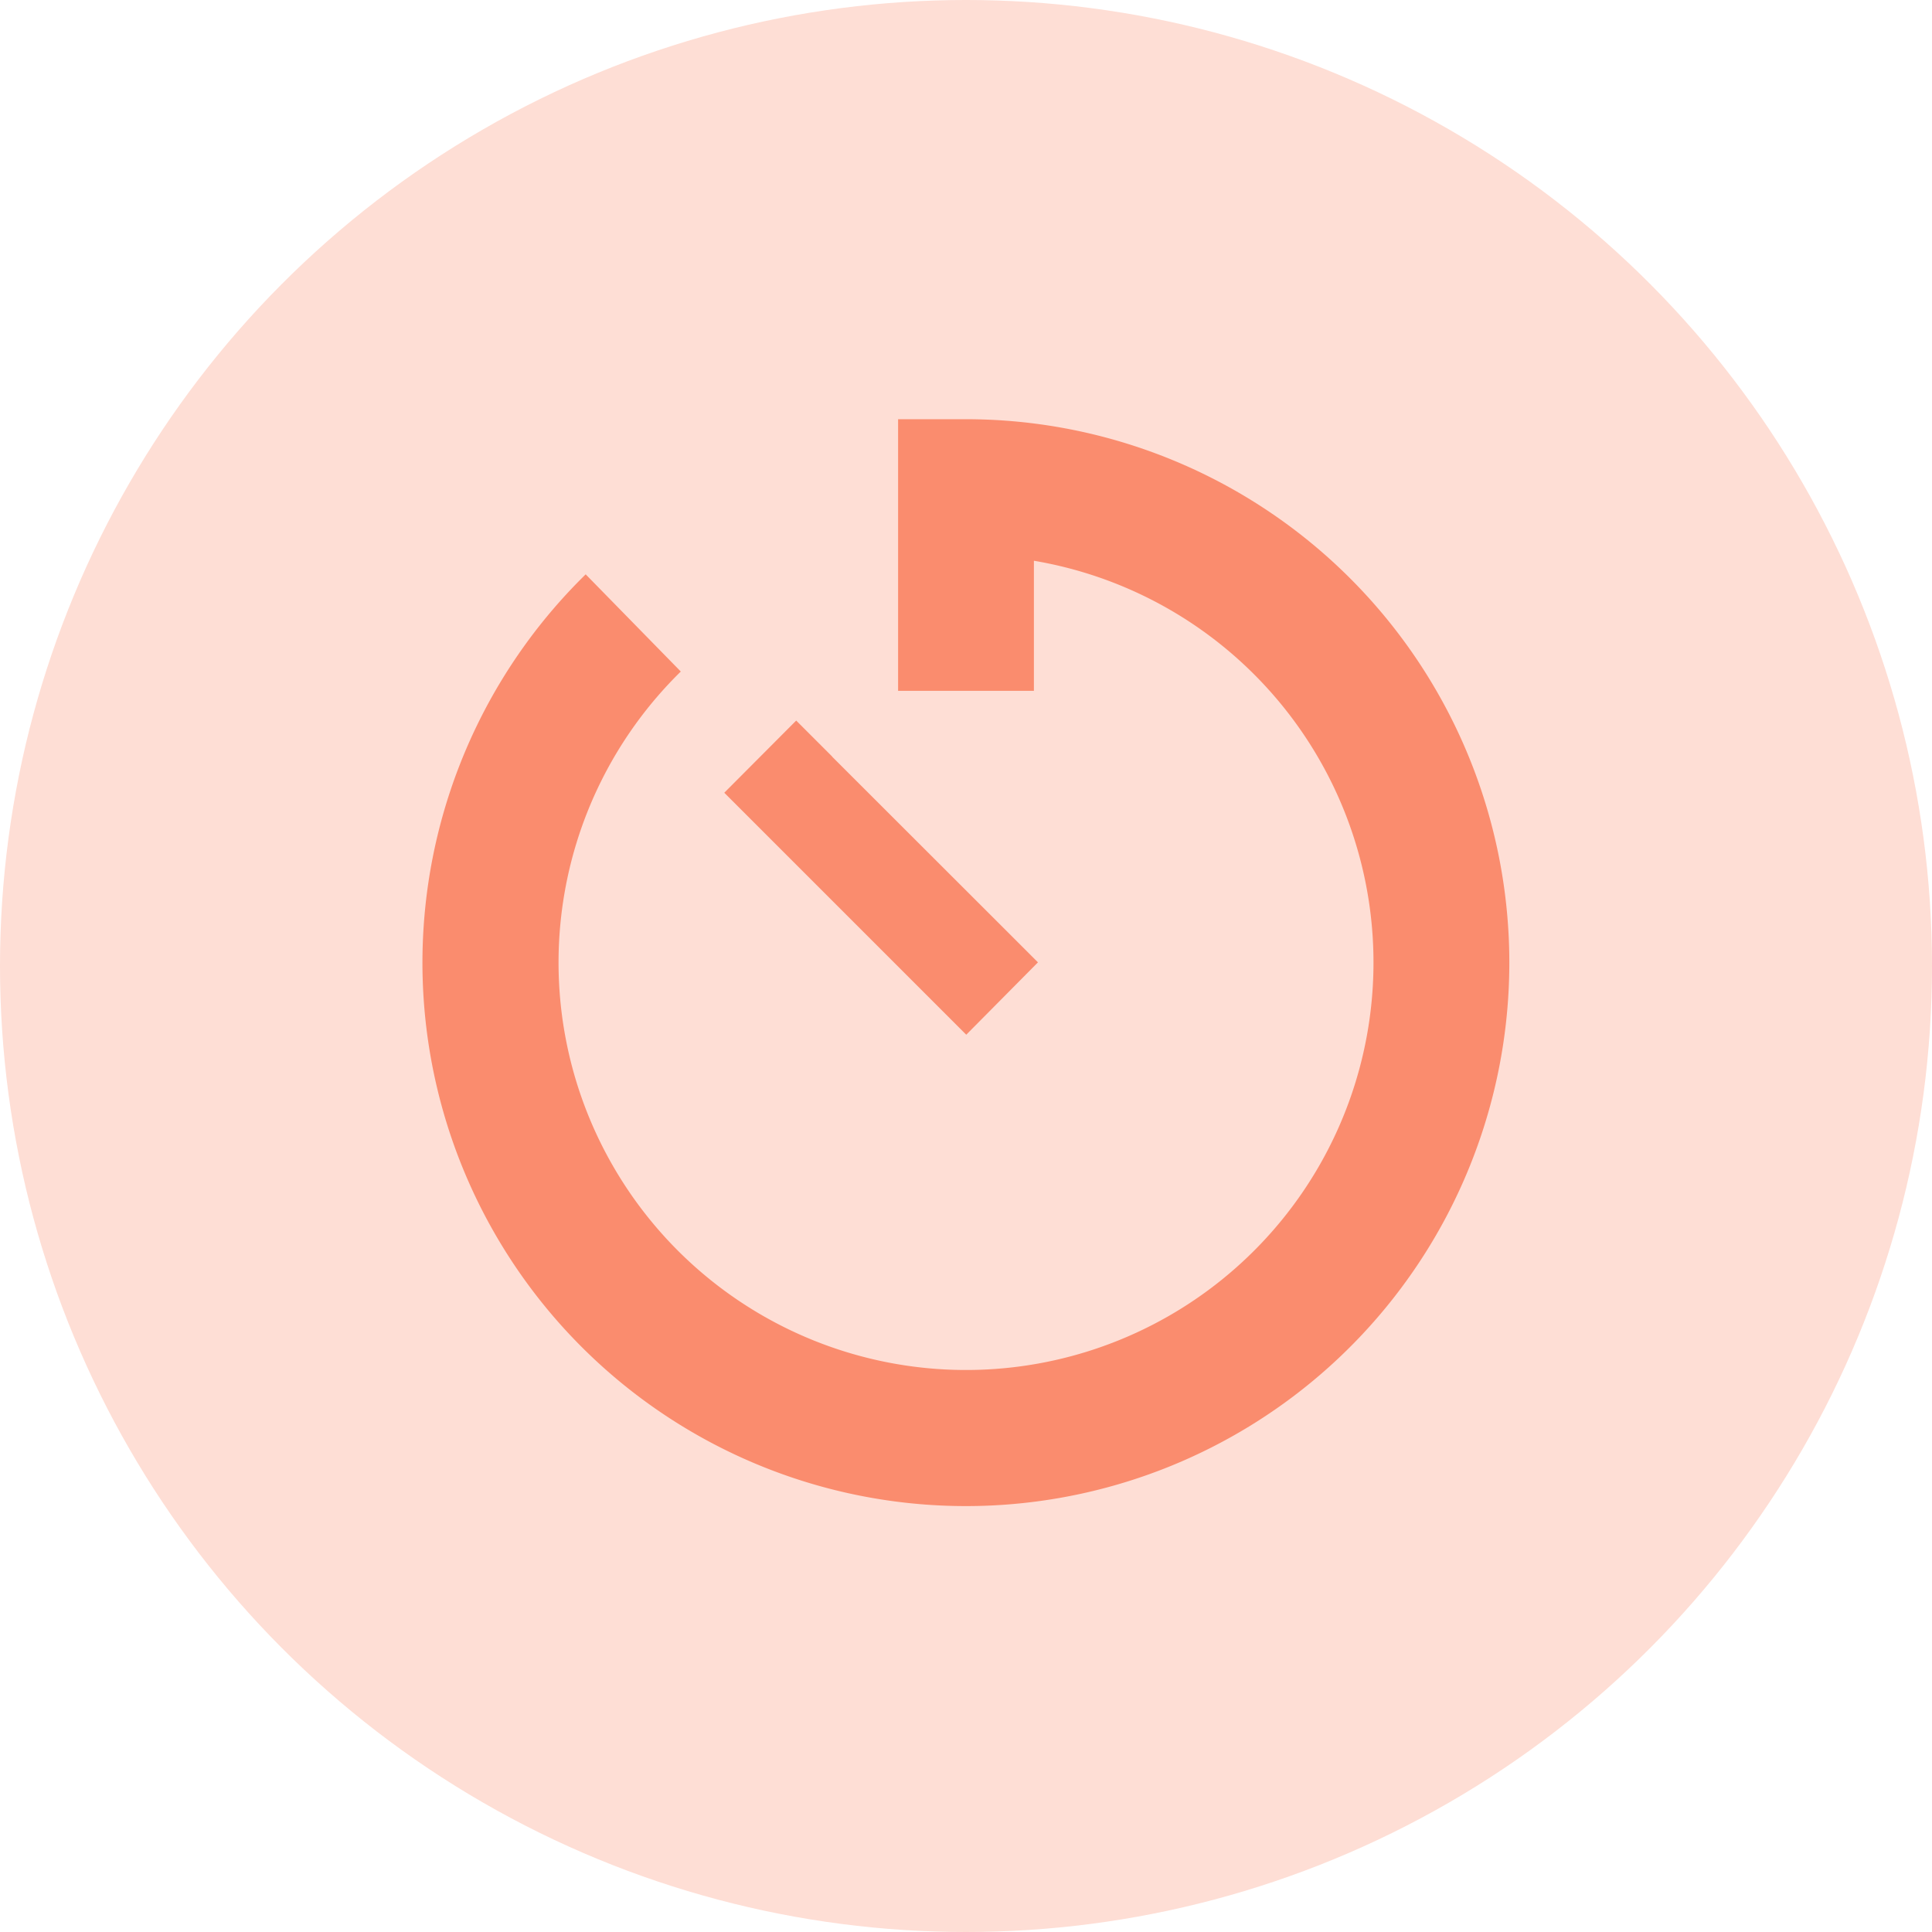
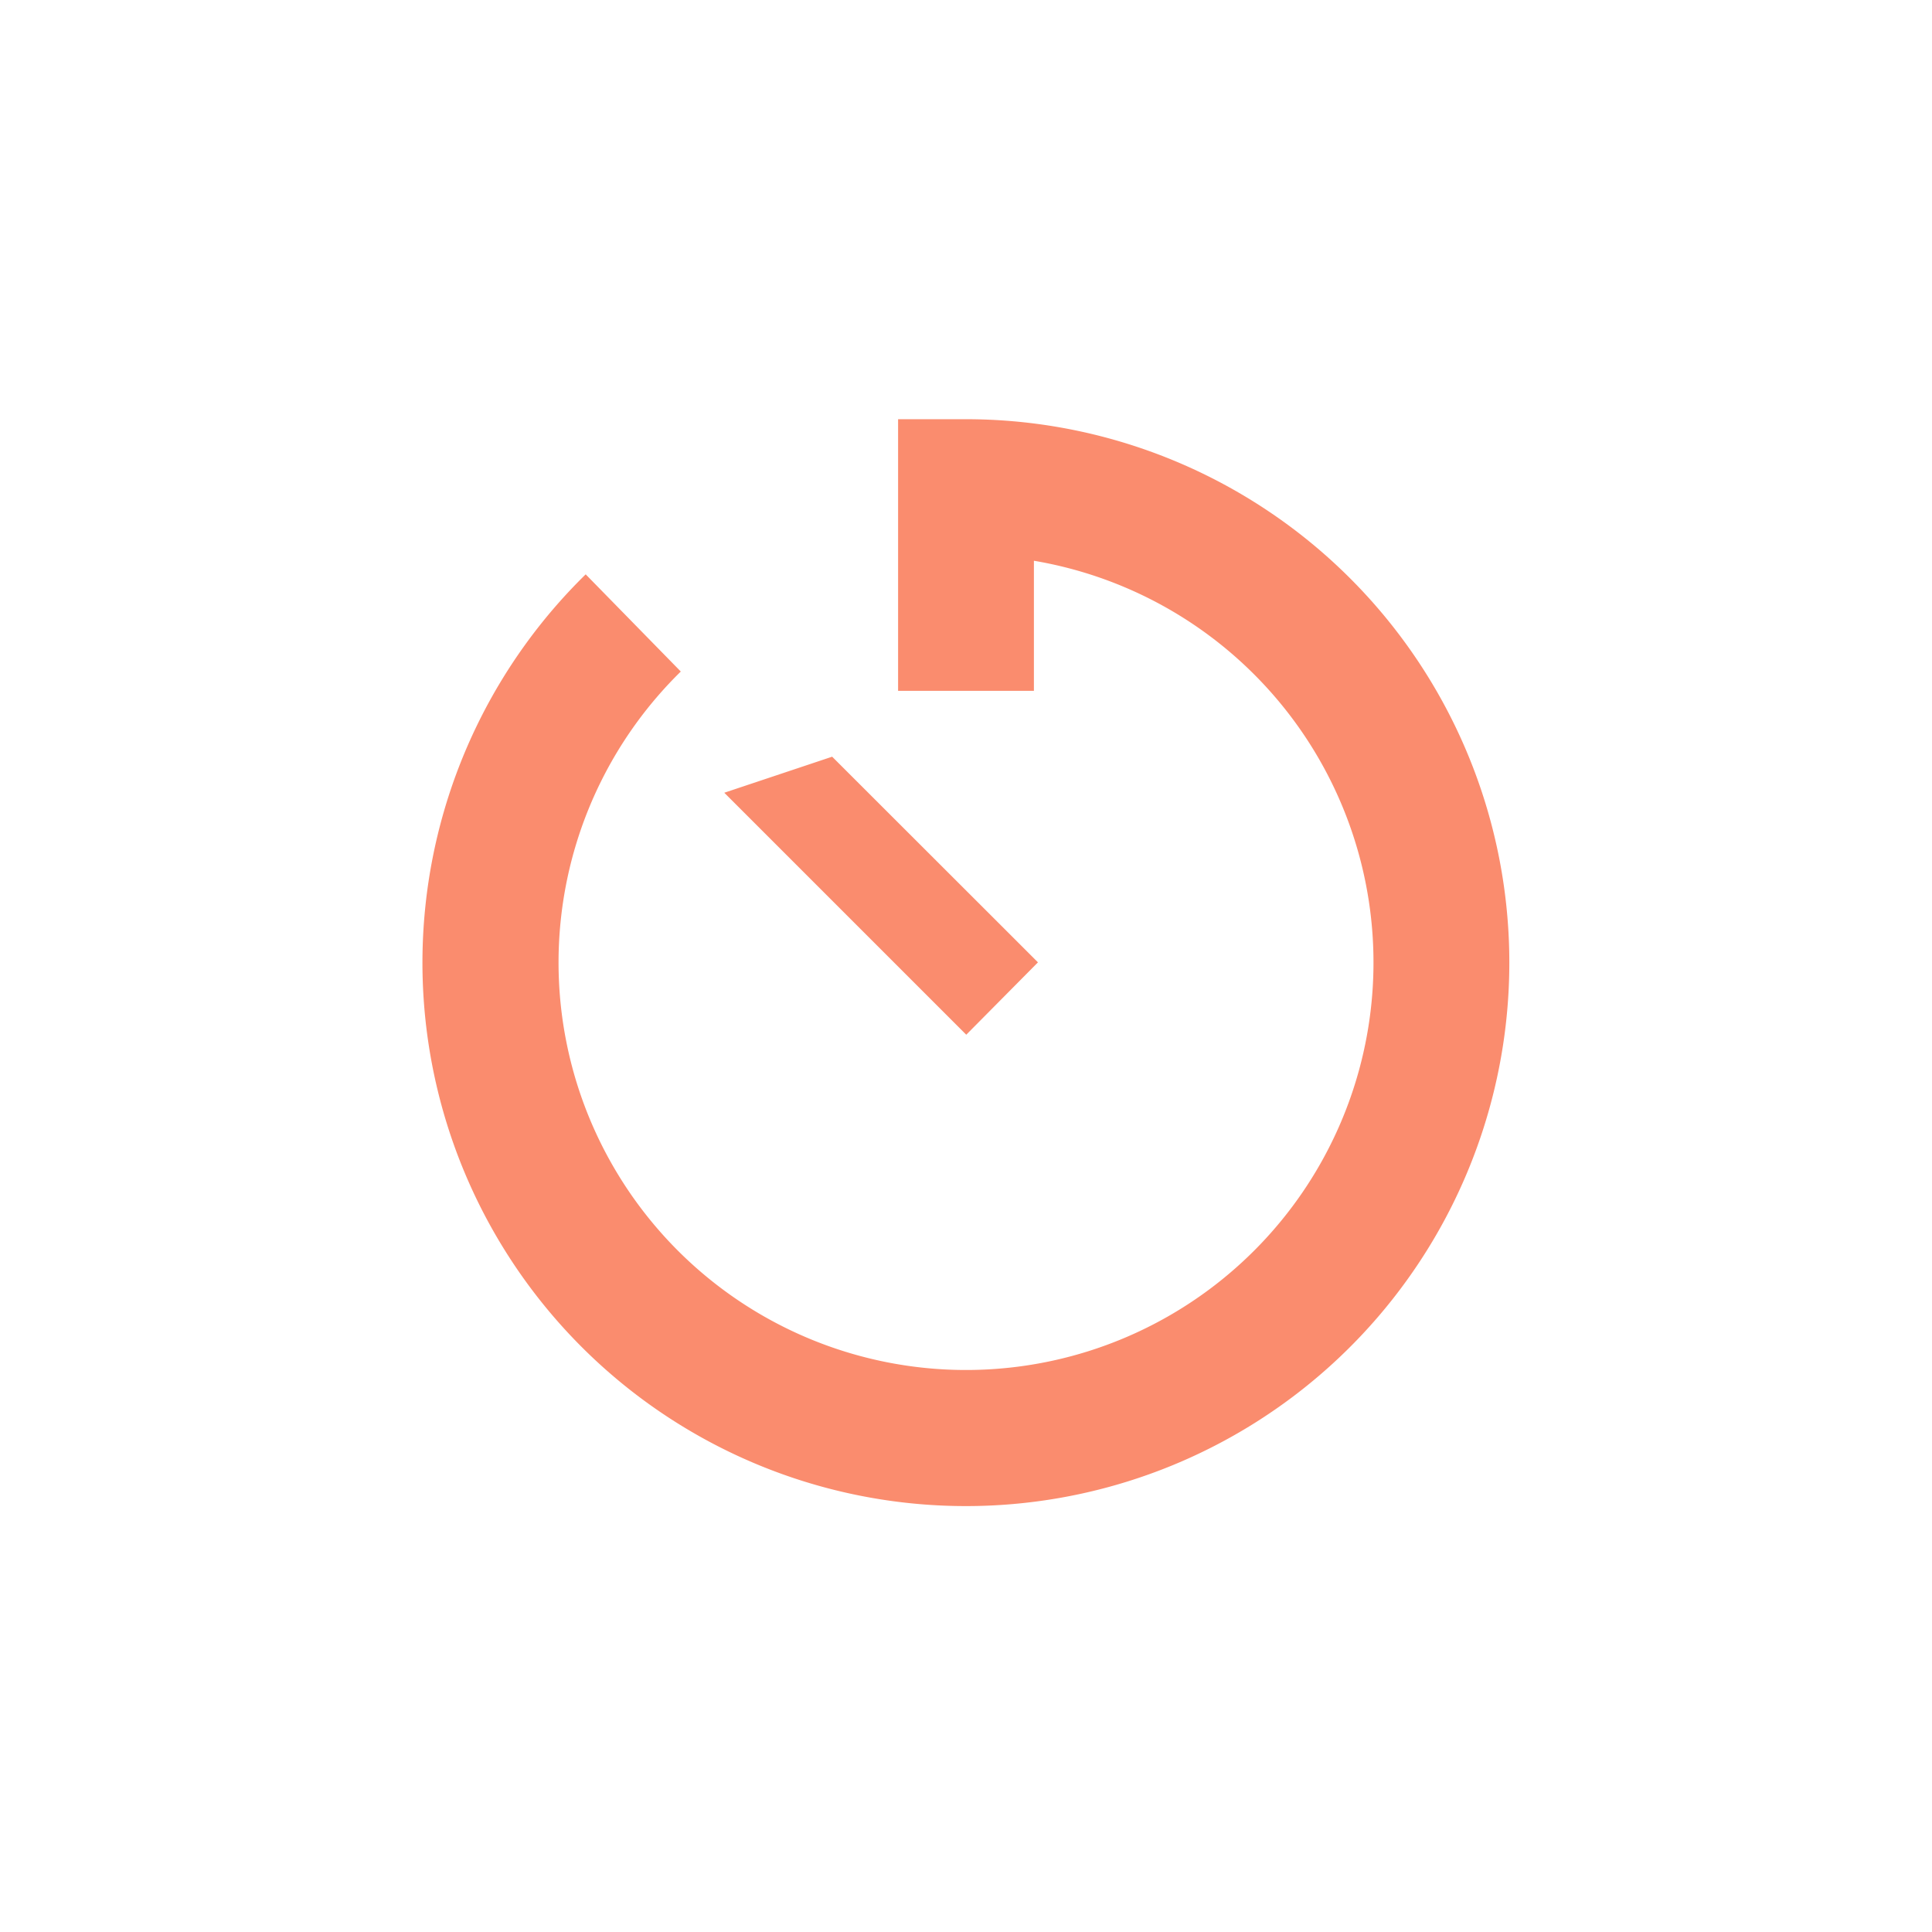
<svg xmlns="http://www.w3.org/2000/svg" width="53" height="53" viewBox="0 0 53 53">
  <g transform="translate(-1019 -2639)">
-     <circle cx="26.5" cy="26.5" r="26.5" transform="translate(1019 2639)" fill="#feded5" />
-     <path d="M14.9,0H13.041V7.452h3.726V3.883A11.178,11.178,0,1,1,7.08,6.922L4.471,4.256A14.908,14.908,0,1,0,14.9,0ZM11.236,9.257l-.99-.99L8.273,10.247l.99.99,4.658,4.658.99.99L16.878,14.9l-.99-.99L11.231,9.257Z" transform="translate(1030.596 2650.5)" fill="#fa8c6e" />
+     <path d="M14.9,0H13.041V7.452h3.726V3.883A11.178,11.178,0,1,1,7.08,6.922L4.471,4.256A14.908,14.908,0,1,0,14.9,0ZM11.236,9.257L8.273,10.247l.99.99,4.658,4.658.99.99L16.878,14.9l-.99-.99L11.231,9.257Z" transform="translate(1030.596 2650.5)" fill="#fa8c6e" />
  </g>
</svg>